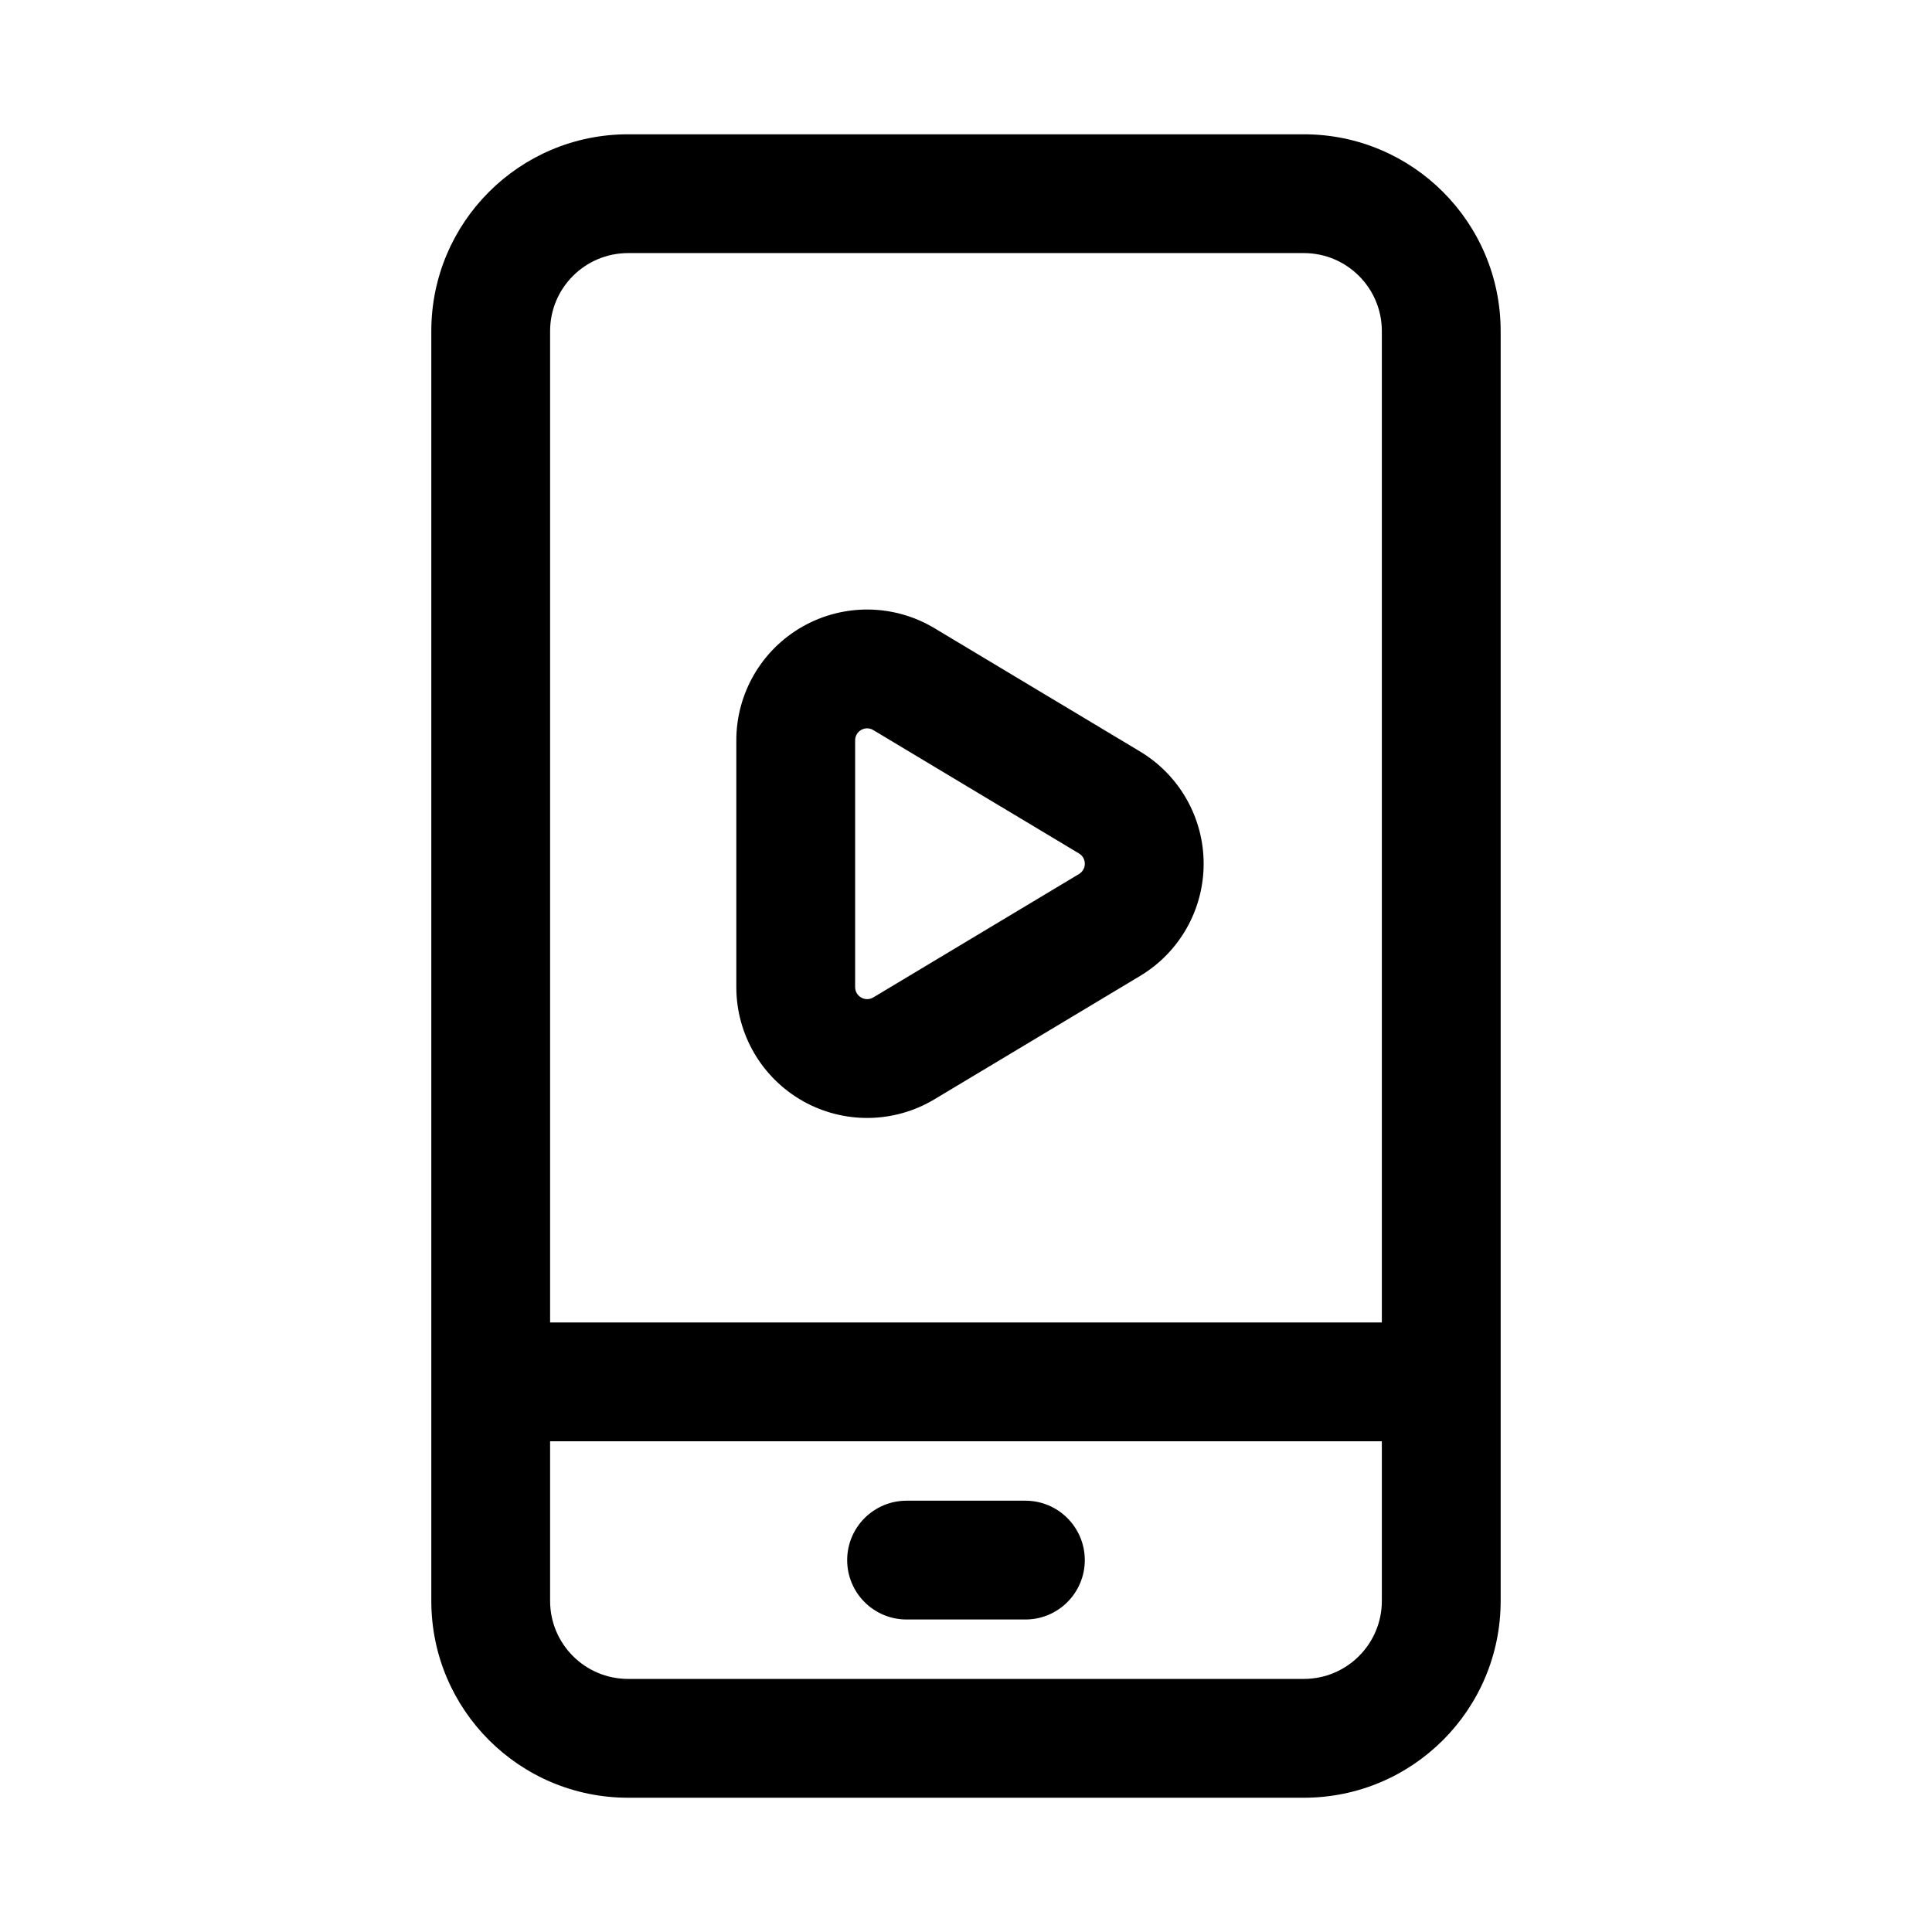
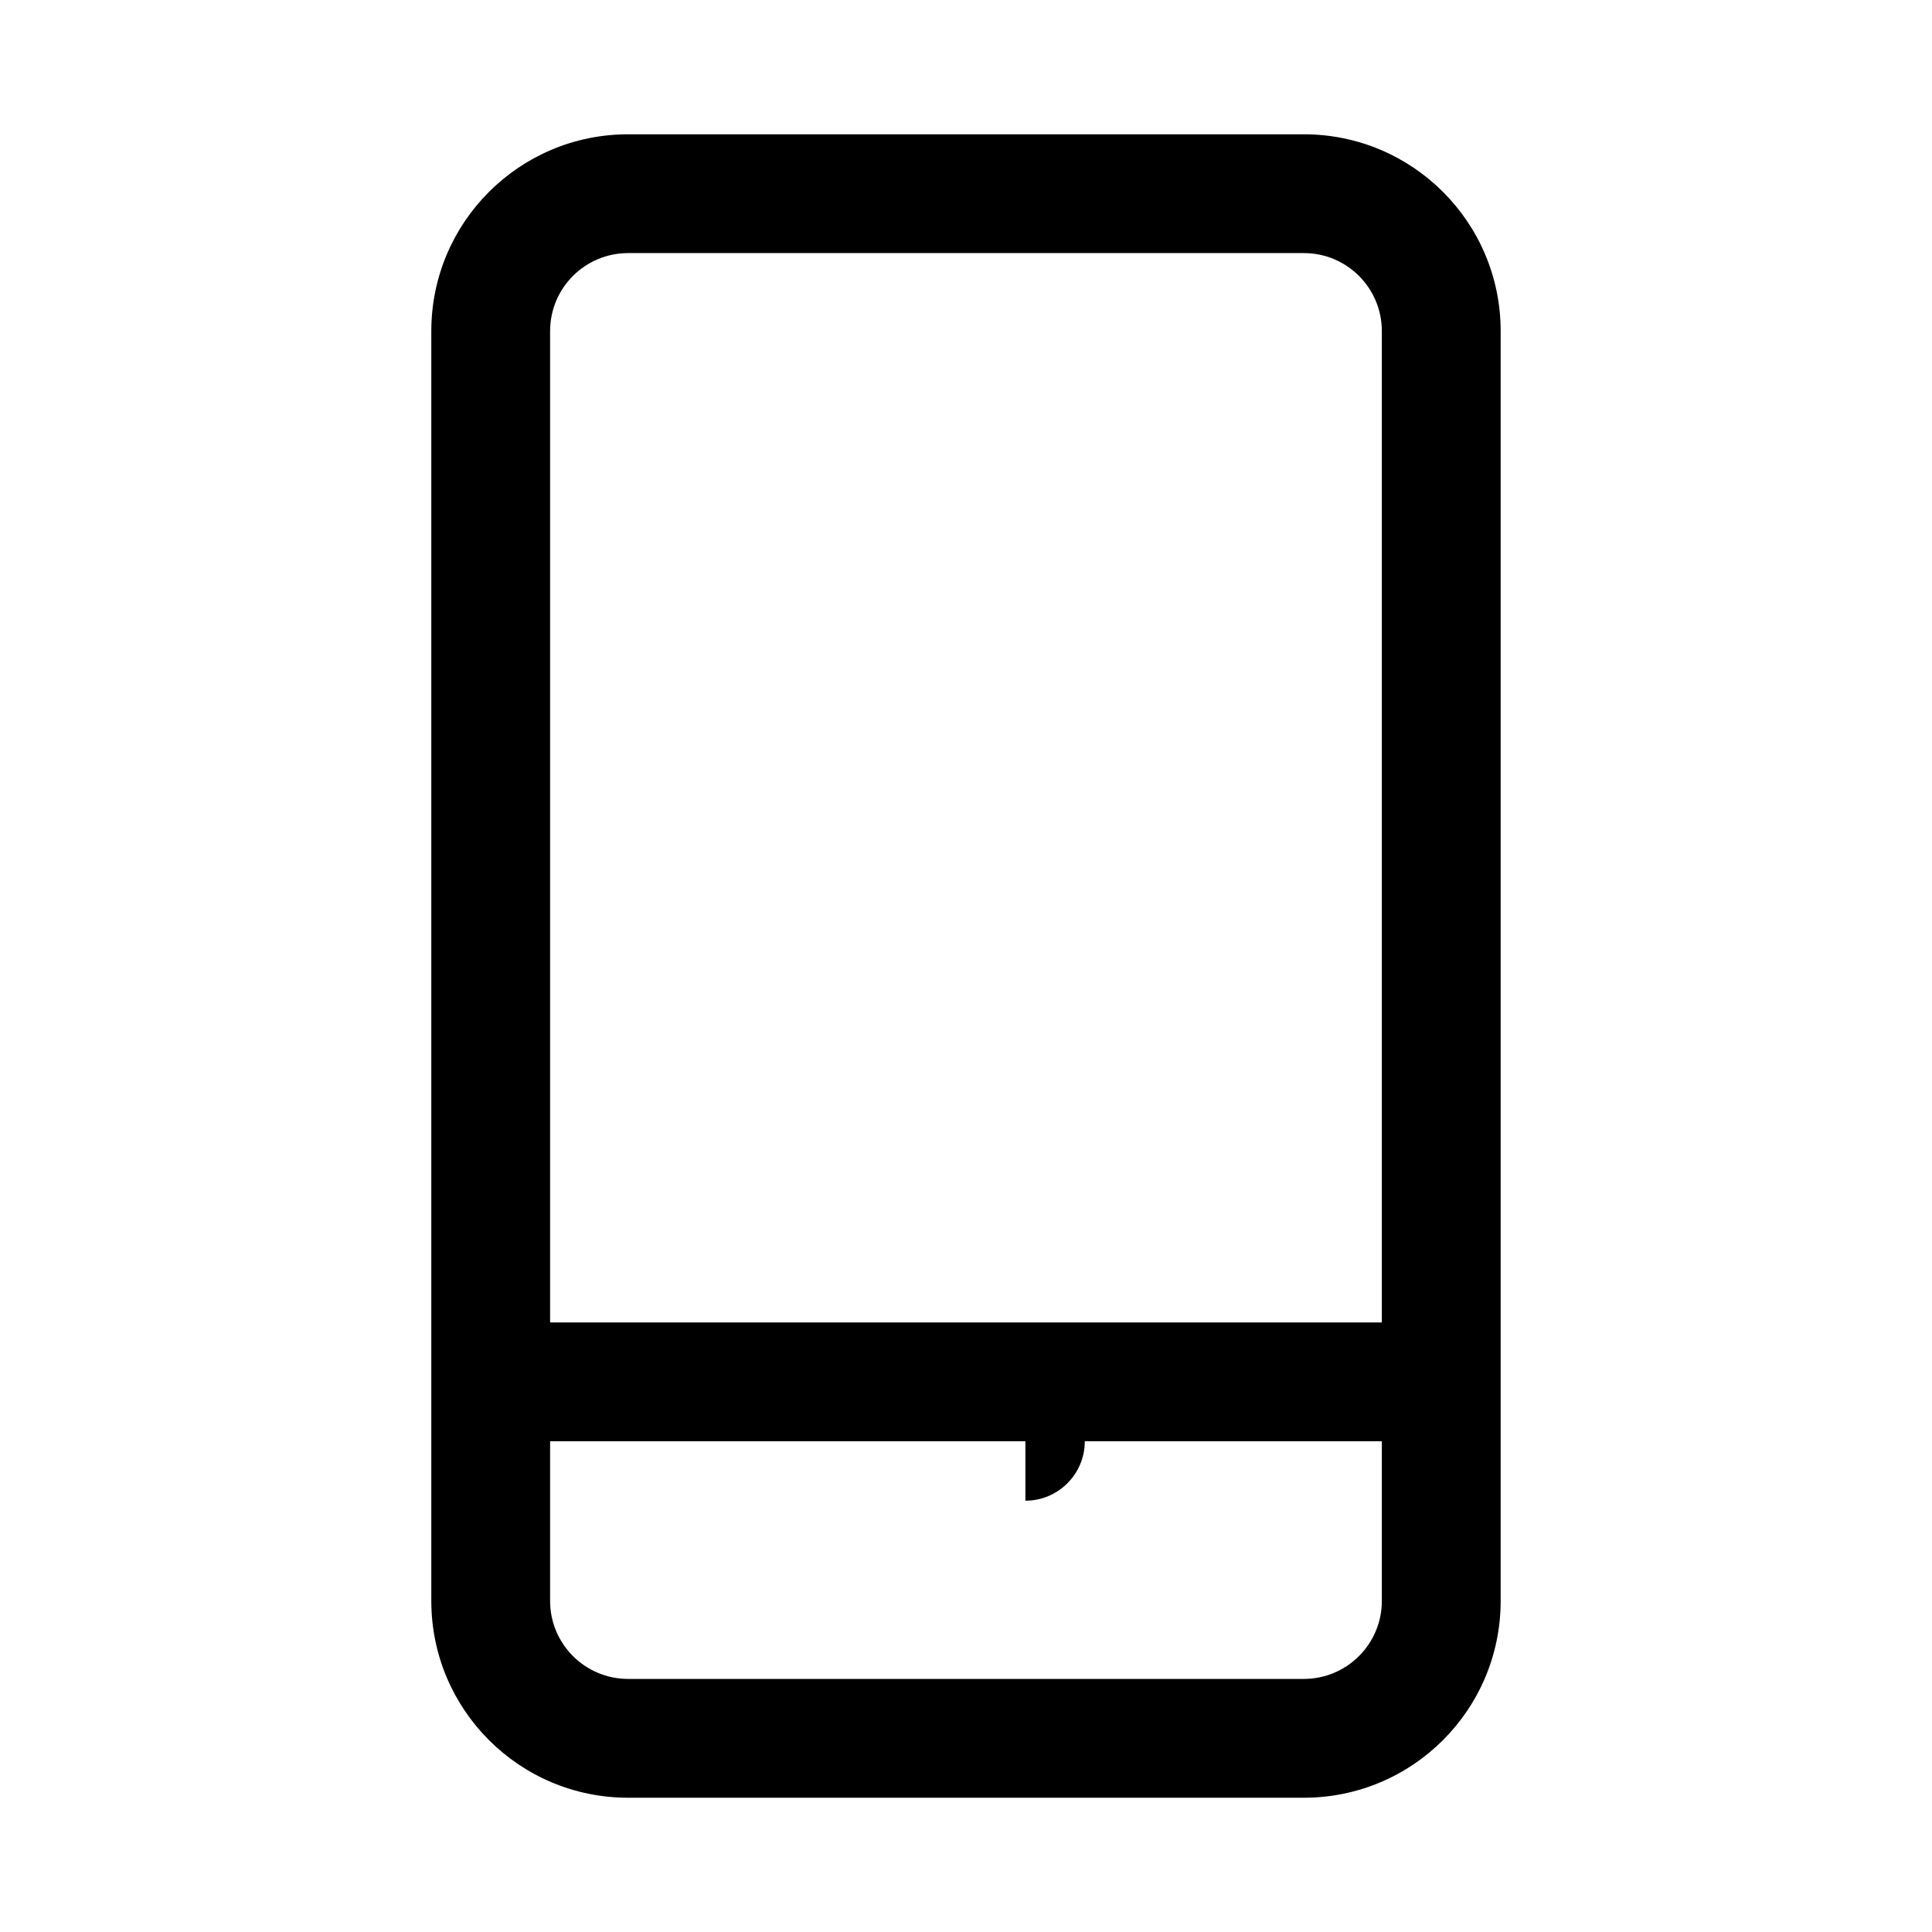
<svg xmlns="http://www.w3.org/2000/svg" fill="#000000" width="800px" height="800px" version="1.1" viewBox="144 144 512 512">
  <g fill-rule="evenodd">
-     <path d="m370.62 340.2c0-1.148 0.613-2.203 1.621-2.769 0.992-0.566 2.219-0.551 3.195 0.047 16.832 10.094 37.957 22.781 54.508 32.699 0.961 0.566 1.543 1.605 1.543 2.723 0 1.117-0.582 2.156-1.543 2.723l-54.508 32.699c-0.977 0.598-2.203 0.613-3.195 0.047-1.008-0.566-1.621-1.621-1.621-2.769v-65.402zm-13.902 95.566c10.879 6.156 24.215 5.984 34.922-0.441l54.508-32.699c10.438-6.266 16.832-17.539 16.832-29.727 0-12.172-6.391-23.457-16.832-29.727-16.547-9.918-37.676-22.609-54.508-32.699-10.707-6.422-24.043-6.598-34.922-0.441-10.863 6.156-17.586 17.68-17.586 30.164v65.402c0 12.484 6.723 24.008 17.586 30.164" />
-     <path d="m415.74 541.7h-31.488c-8.691 0-15.742 7.055-15.742 15.742 0 8.691 7.055 15.742 15.742 15.742h31.488c8.691 0 15.742-7.055 15.742-15.742 0-8.691-7.055-15.742-15.742-15.742" />
+     <path d="m415.74 541.7h-31.488h31.488c8.691 0 15.742-7.055 15.742-15.742 0-8.691-7.055-15.742-15.742-15.742" />
    <path d="m310.46 211.07h179.07c11.414 0 20.672 9.258 20.672 20.672v262.72h-220.42v-262.72c0-11.414 9.258-20.672 20.672-20.672m179.07 377.86h-179.07c-11.414 0-20.672-9.258-20.672-20.672v-42.305h220.42v42.305c0 11.414-9.258 20.672-20.672 20.672m-179.07 31.488h179.07c28.812 0 52.16-23.348 52.16-52.16v-336.51c0-28.812-23.348-52.16-52.16-52.16h-179.07c-28.812 0-52.16 23.348-52.16 52.16v336.51c0 28.812 23.348 52.16 52.16 52.16" />
  </g>
</svg>